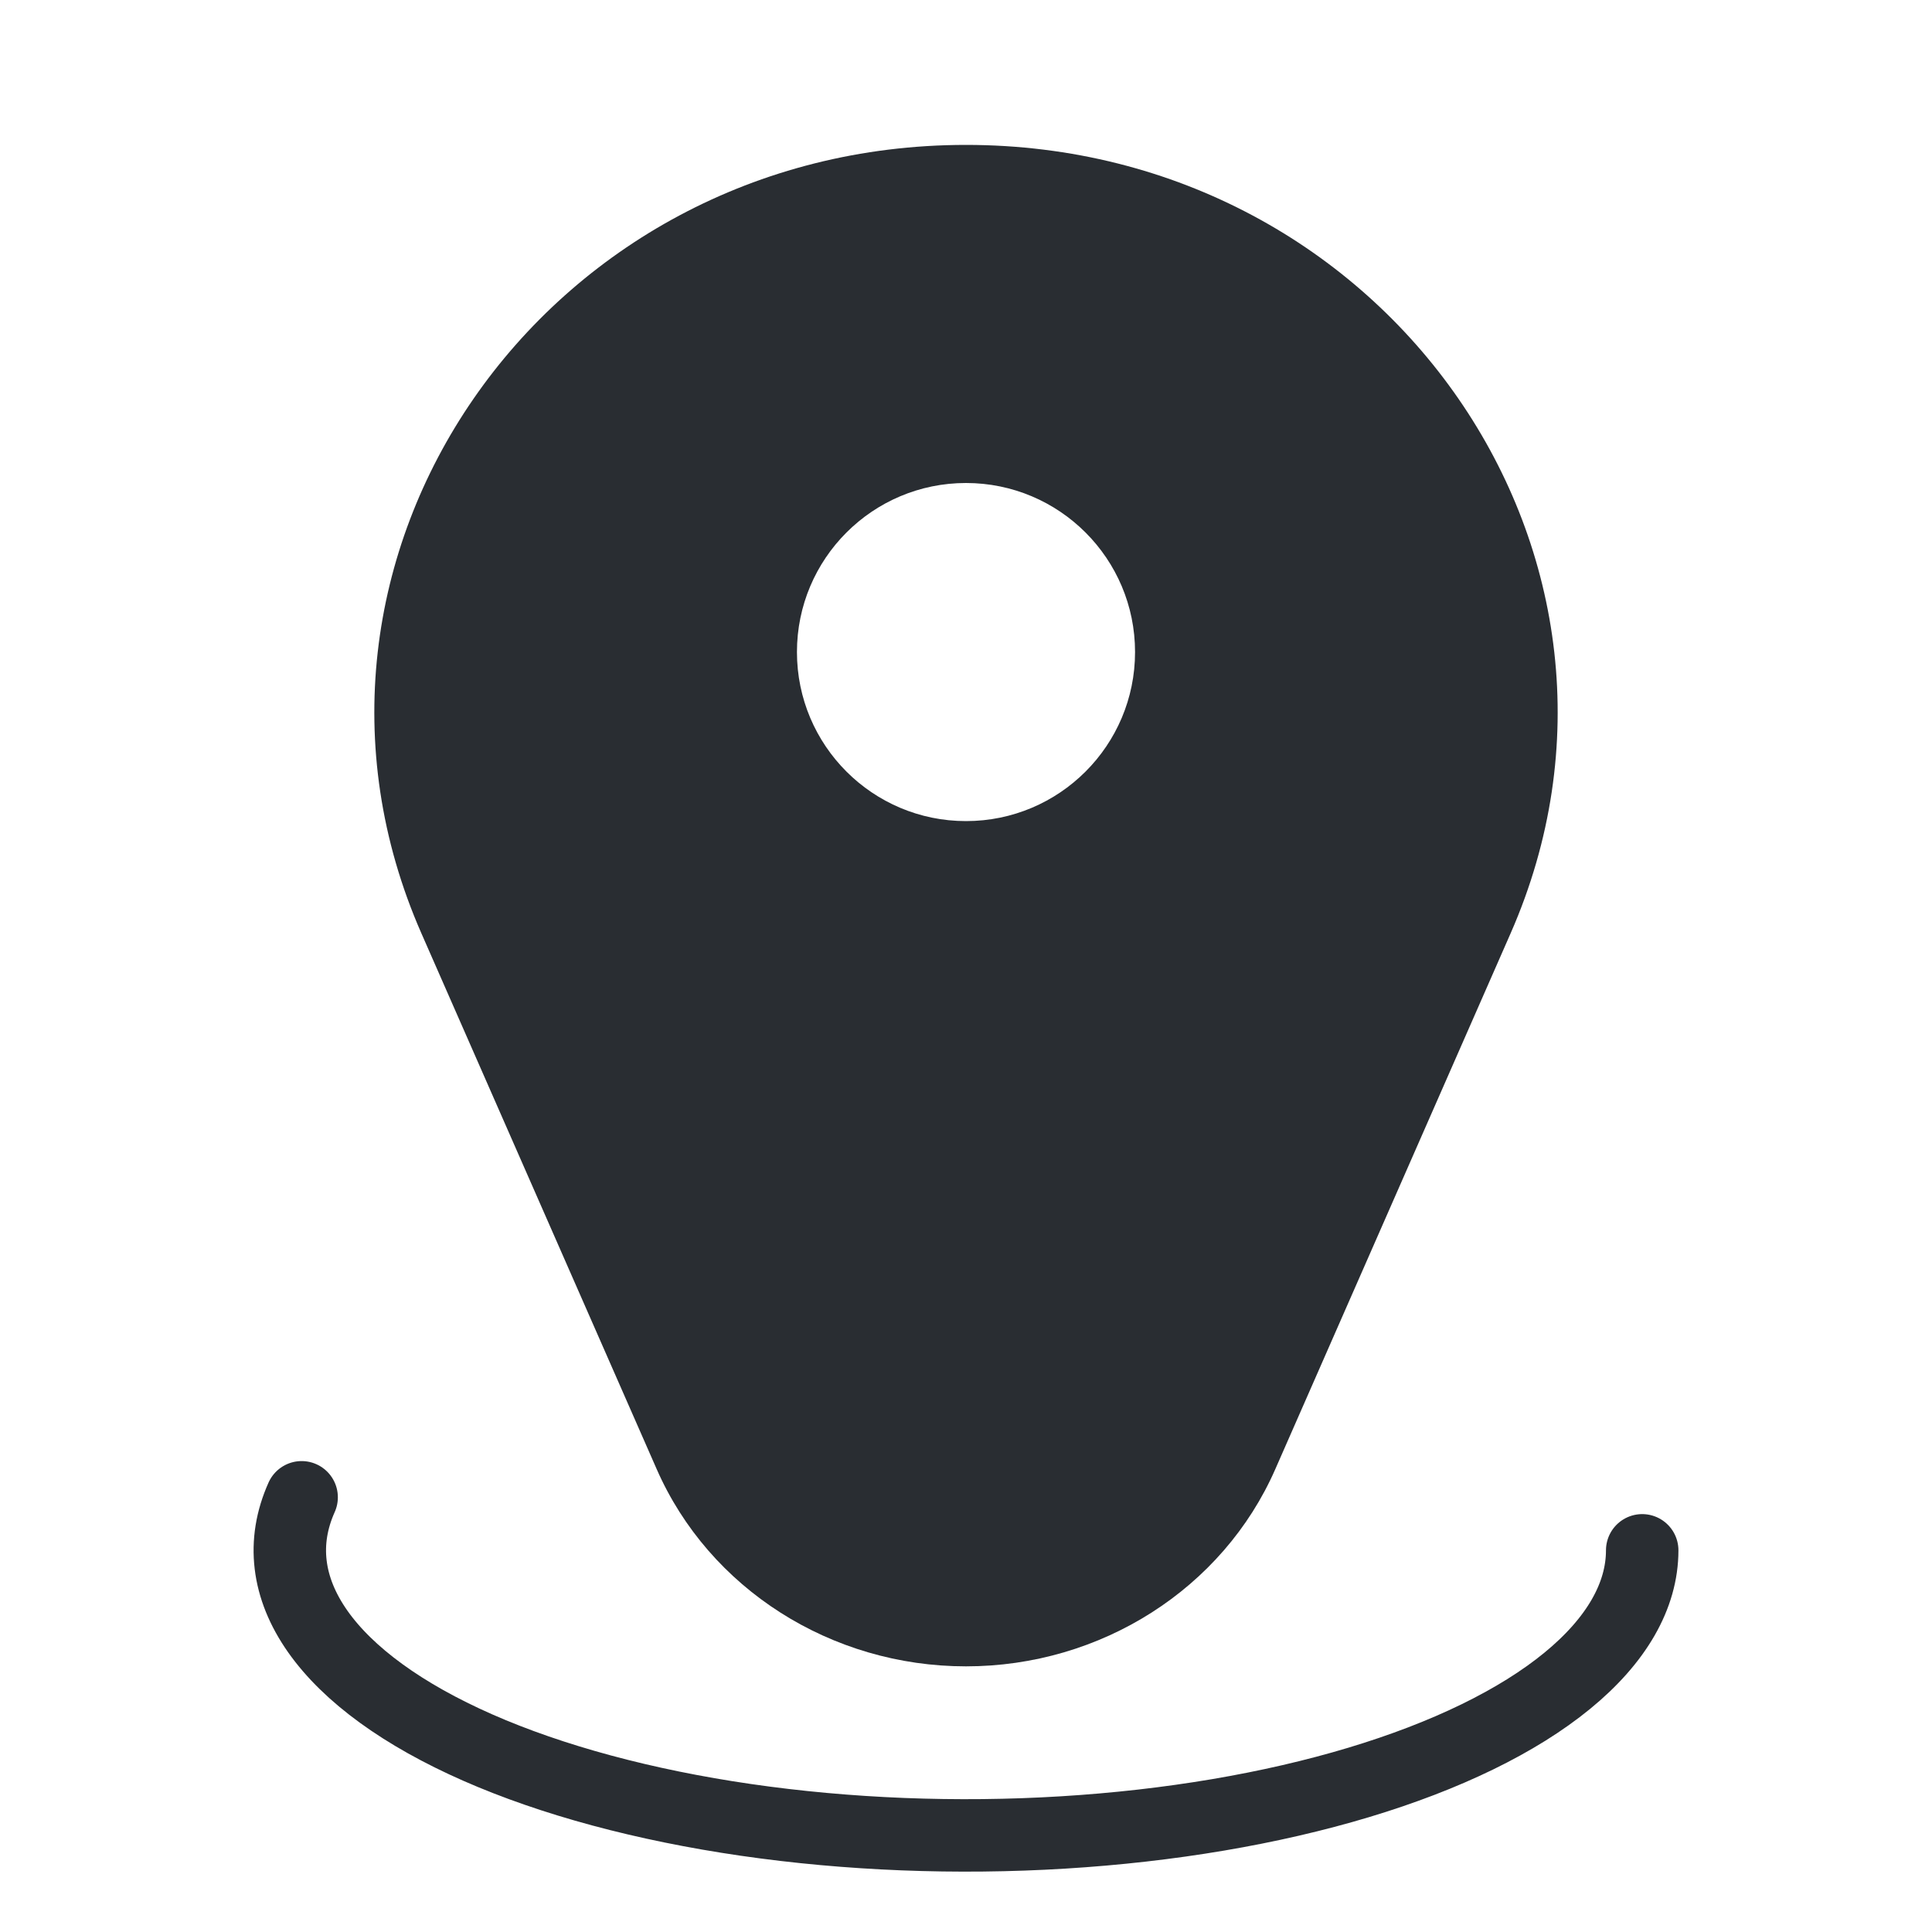
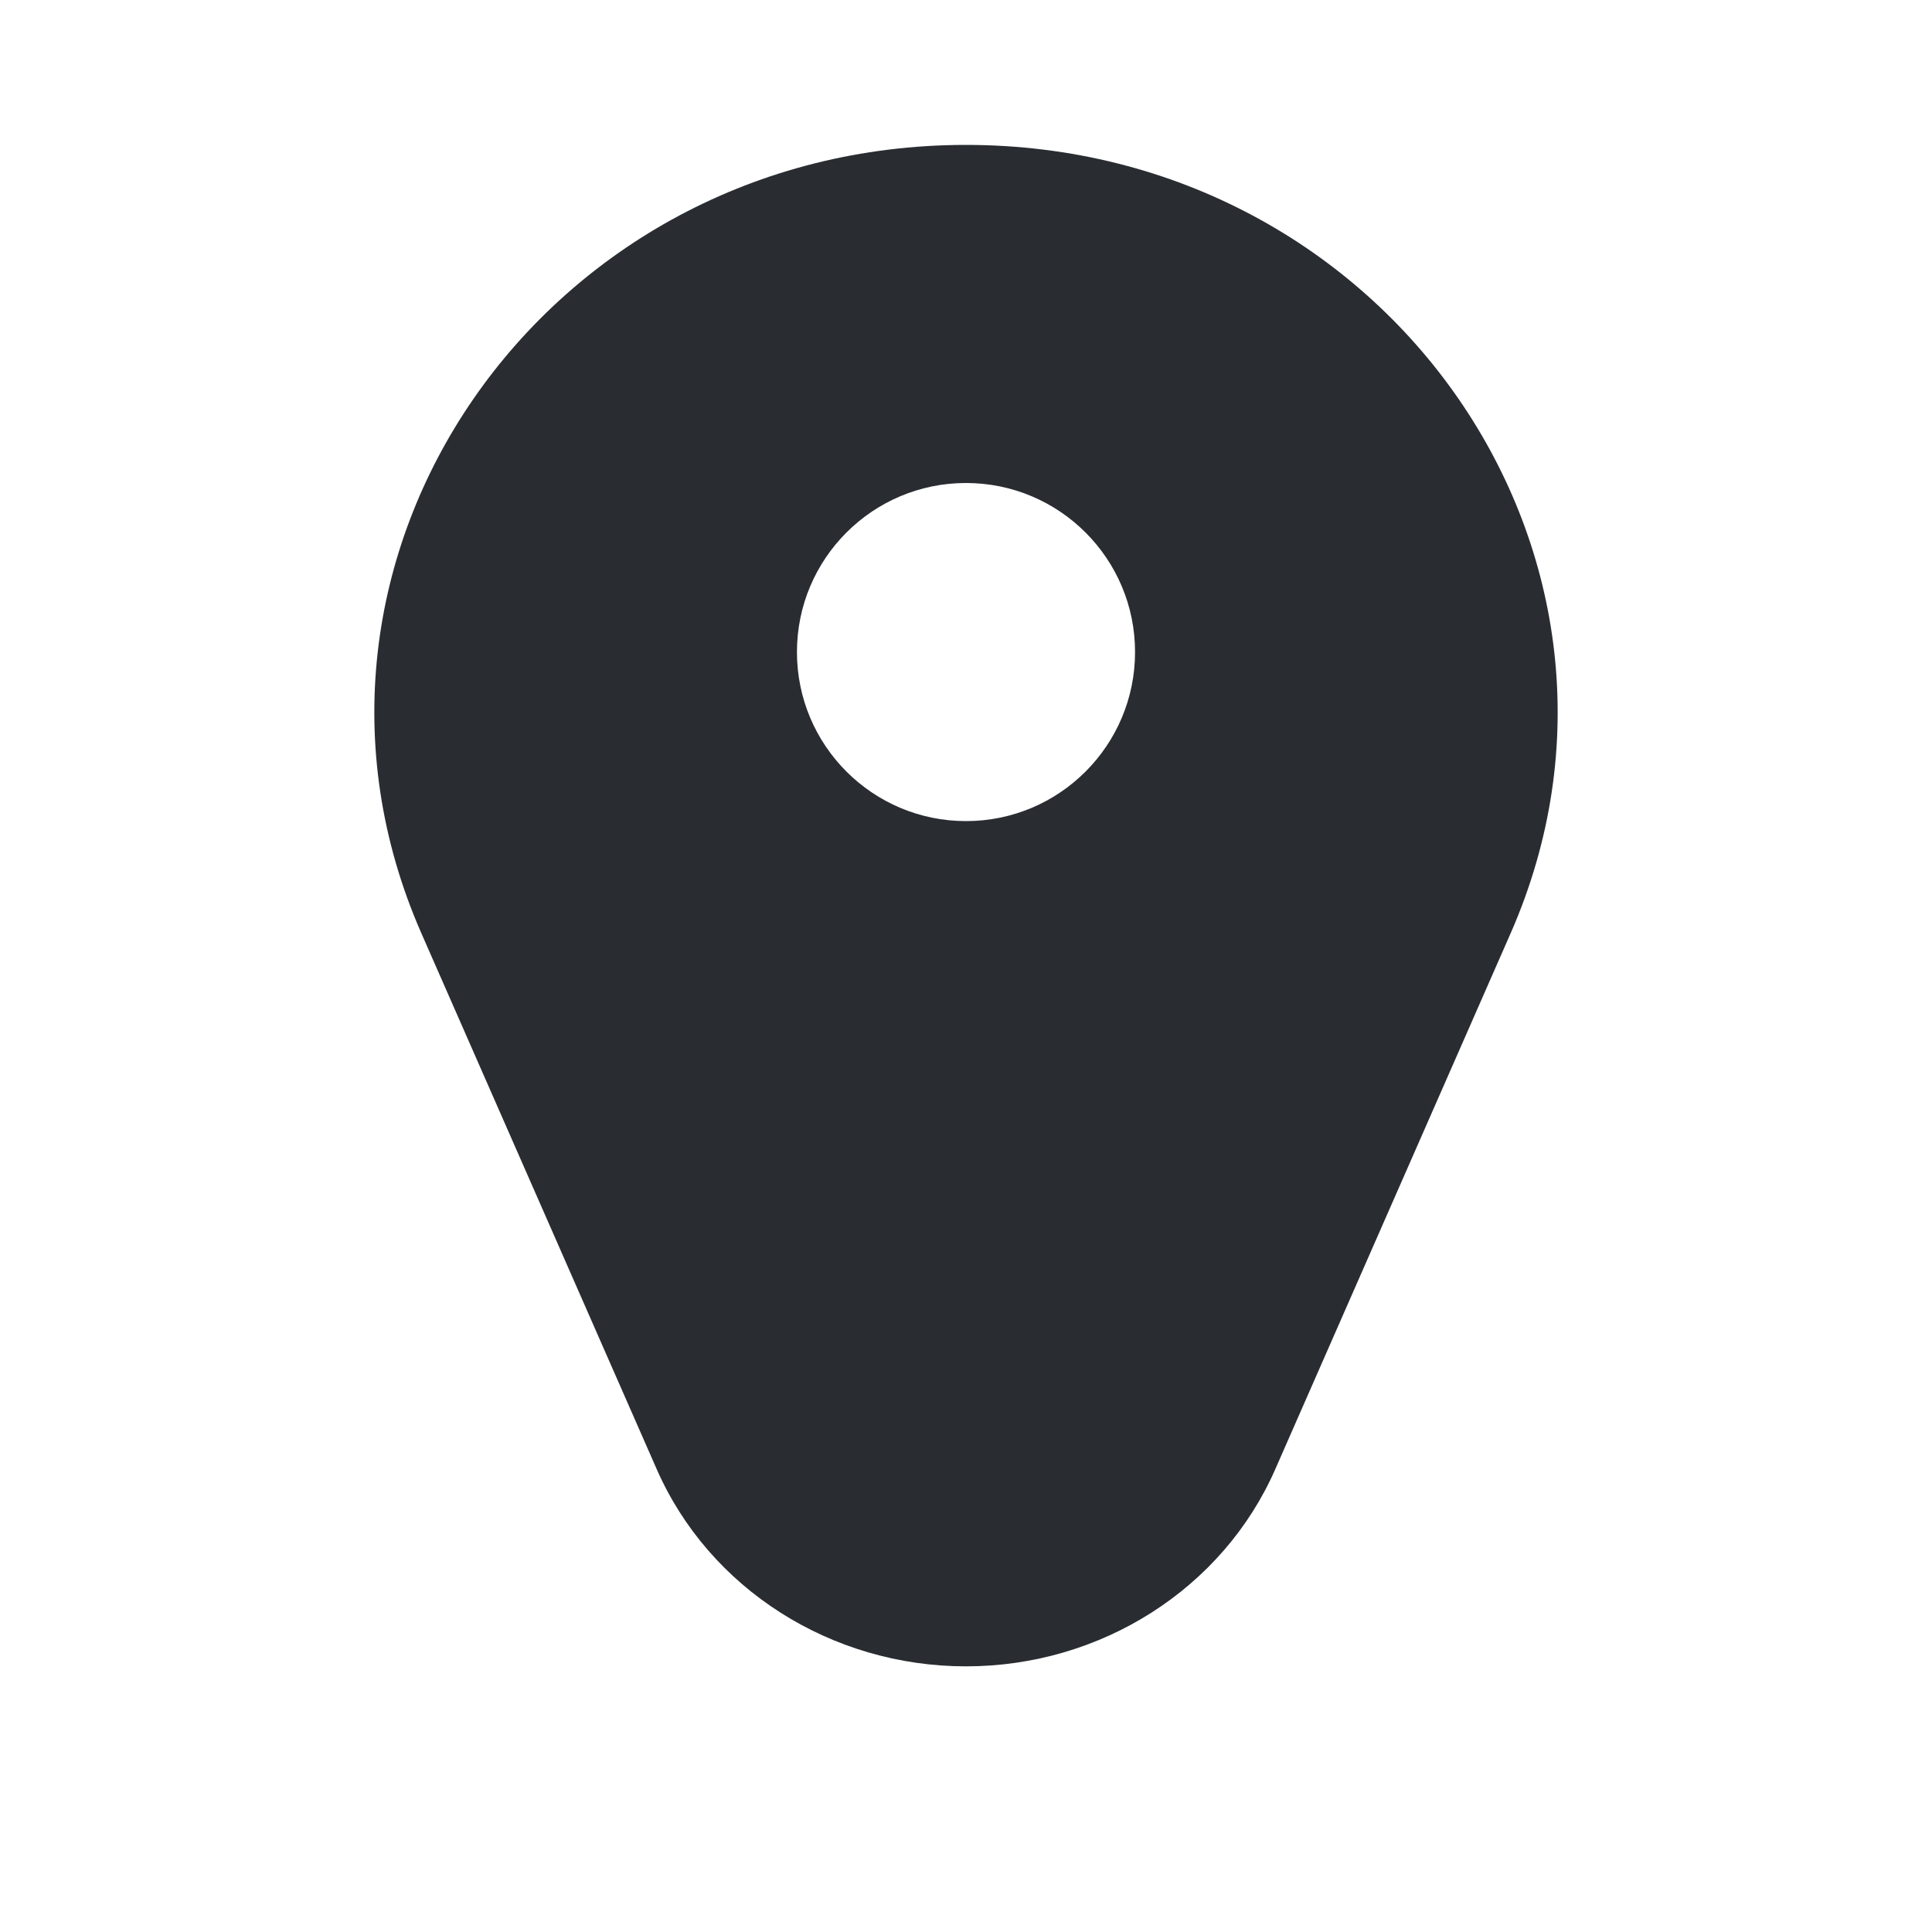
<svg xmlns="http://www.w3.org/2000/svg" width="40" height="40" viewBox="0 0 40 40" fill="none">
-   <path d="M34 32.098C34 33.038 33.467 33.965 32.447 34.8C31.426 35.636 29.946 36.357 28.131 36.903C26.316 37.449 24.218 37.804 22.012 37.939C19.805 38.074 17.554 37.985 15.445 37.679C13.337 37.373 11.432 36.859 9.89 36.181C8.348 35.502 7.212 34.678 6.578 33.777C5.944 32.875 5.83 31.924 6.245 31" stroke="#292D32" stroke-width="1.5" stroke-linecap="round" />
  <path fill-rule="evenodd" clip-rule="evenodd" d="M20 3C11.245 3 5.322 11.576 8.725 19.325L13.597 30.419C14.683 32.892 17.206 34.5 20 34.5C22.794 34.5 25.317 32.892 26.403 30.419L31.275 19.325C34.678 11.576 28.755 3 20 3ZM20 17C21.933 17 23.5 15.433 23.5 13.5C23.5 11.567 21.933 10 20 10C18.067 10 16.5 11.567 16.5 13.5C16.5 15.433 18.067 17 20 17Z" fill="#292D32" />
</svg>